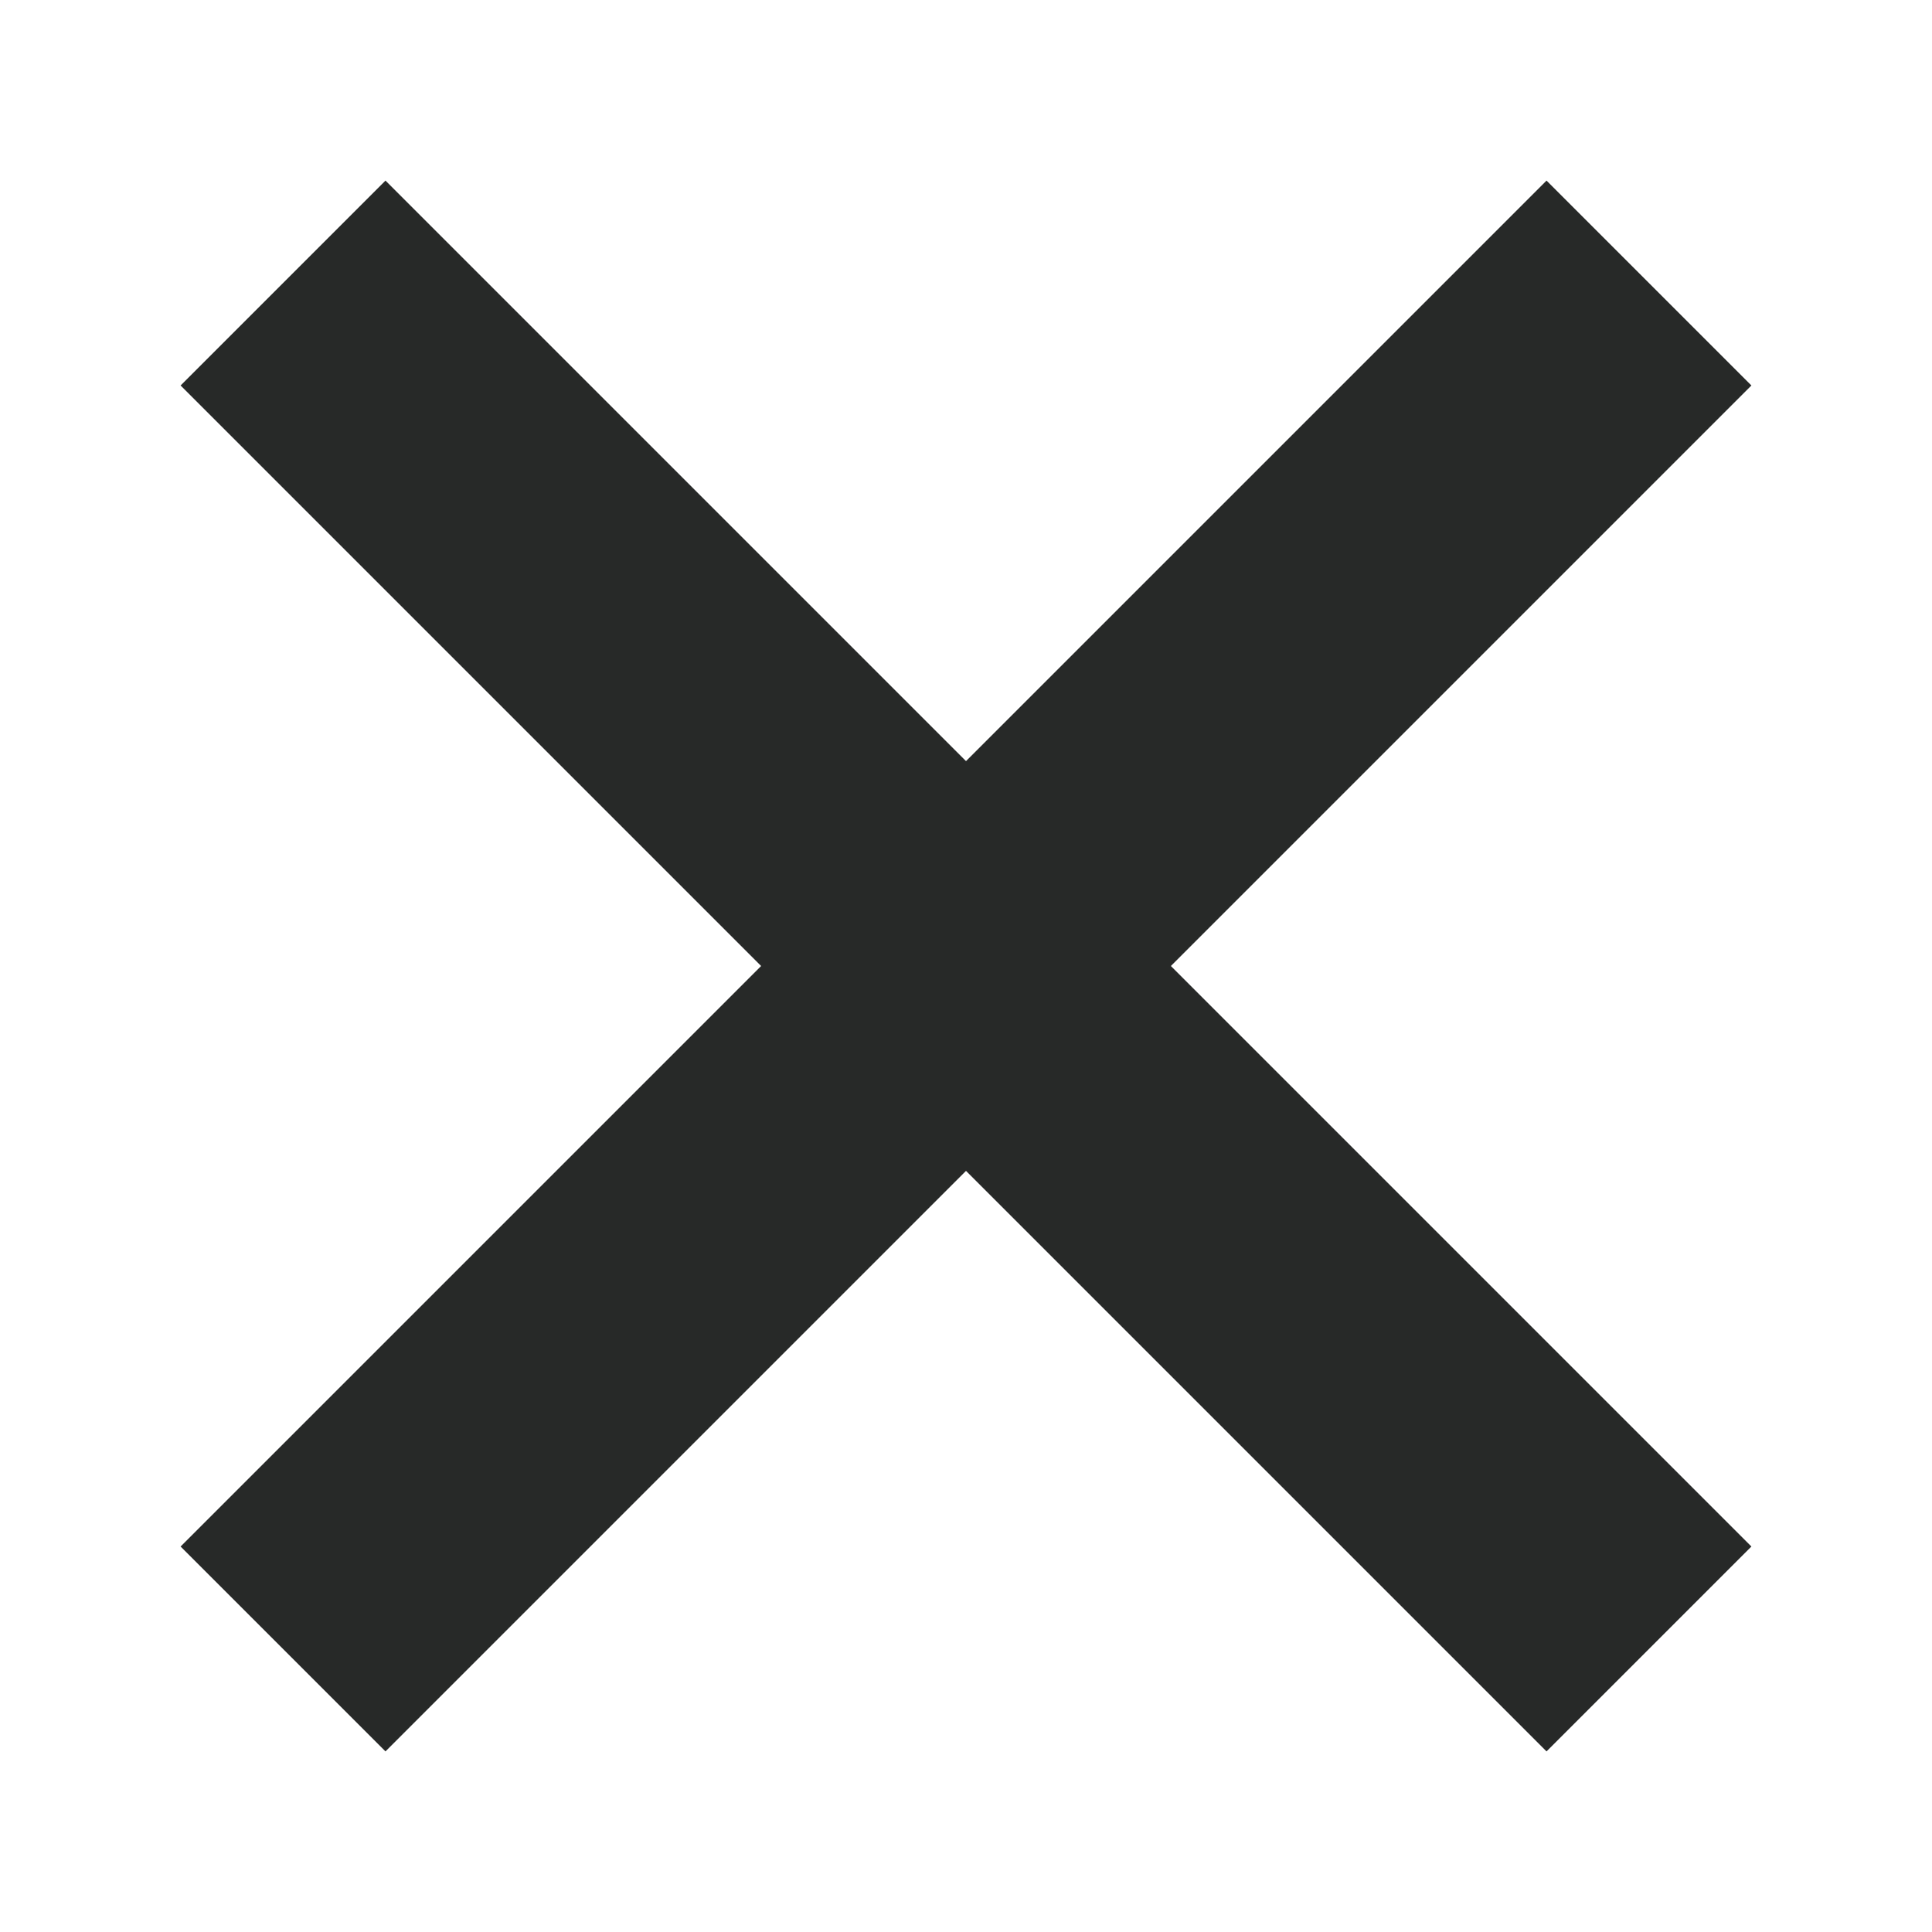
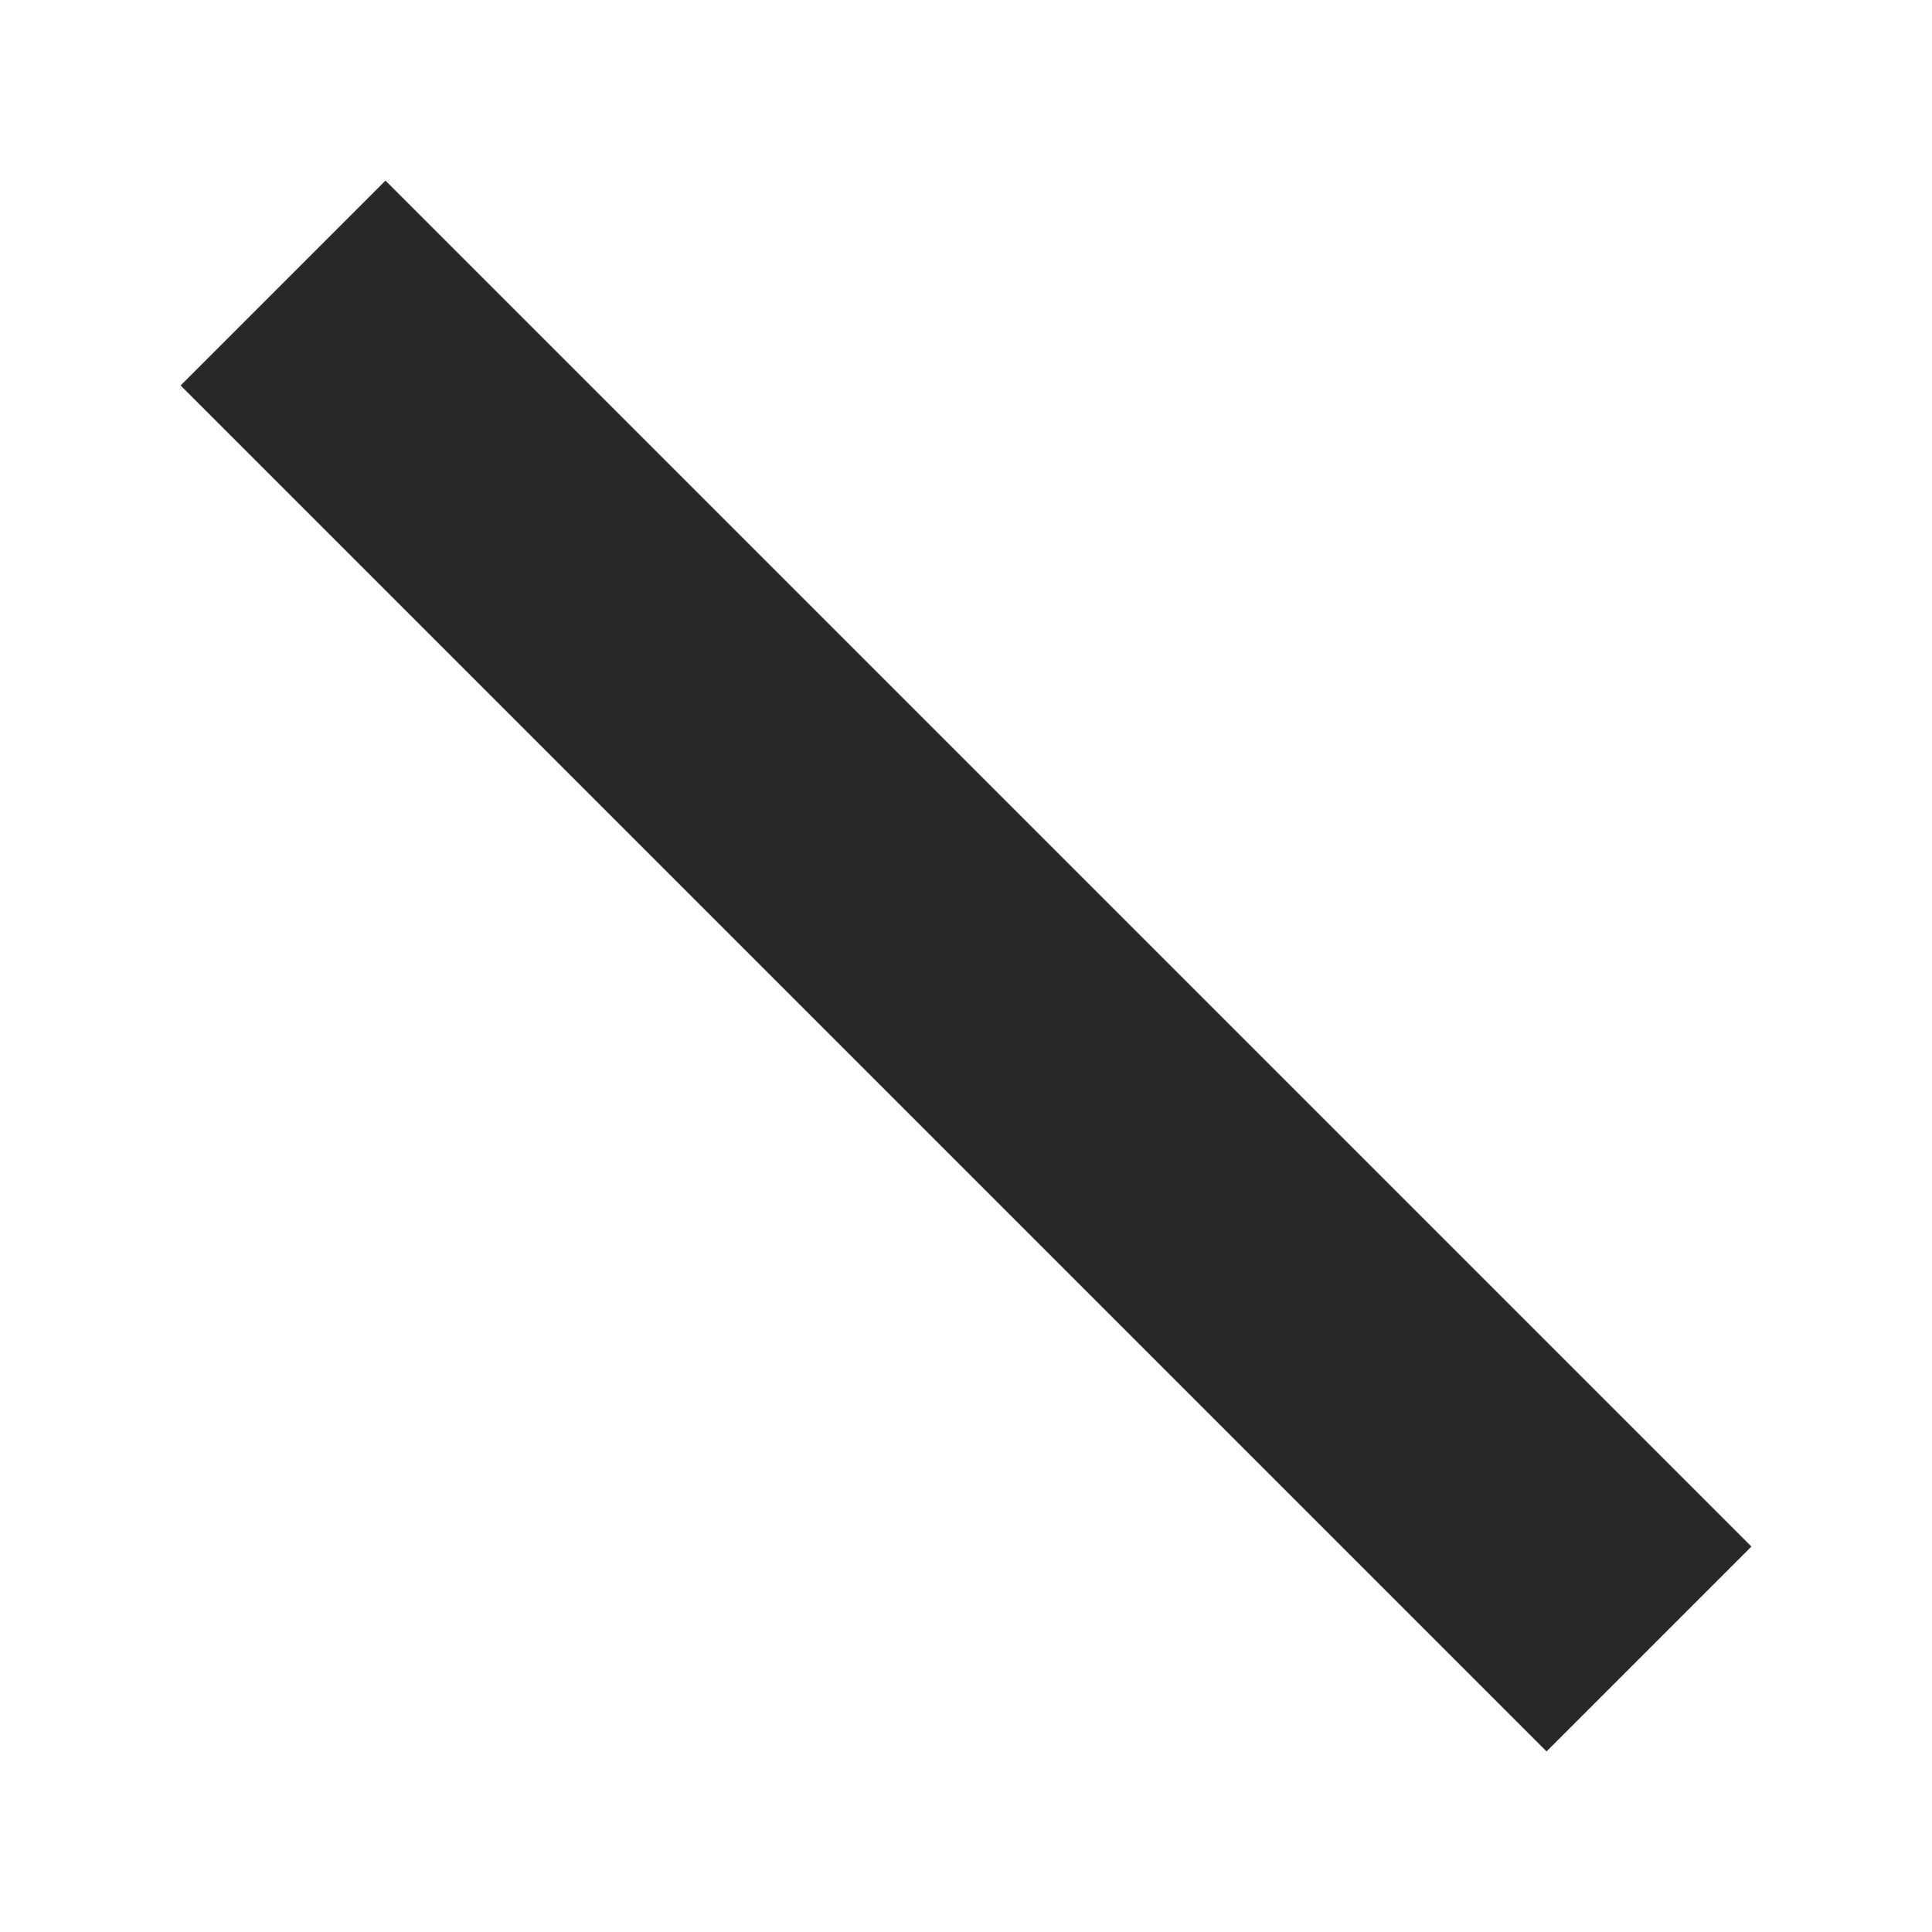
<svg xmlns="http://www.w3.org/2000/svg" viewBox="0 0 20 20">
-   <rect y="8.5" width="20" height="3" style="fill: rgb(39, 41, 40); transform-box: fill-box; transform-origin: 50% 50%;" transform="matrix(0.707, -0.707, 0.707, 0.707, 0, 0)" />
  <rect y="8.5" width="20" height="3" style="fill: rgb(39, 41, 40); transform-origin: 10px 10px;" transform="matrix(0.707, 0.707, -0.707, 0.707, 0, 0)" />
</svg>